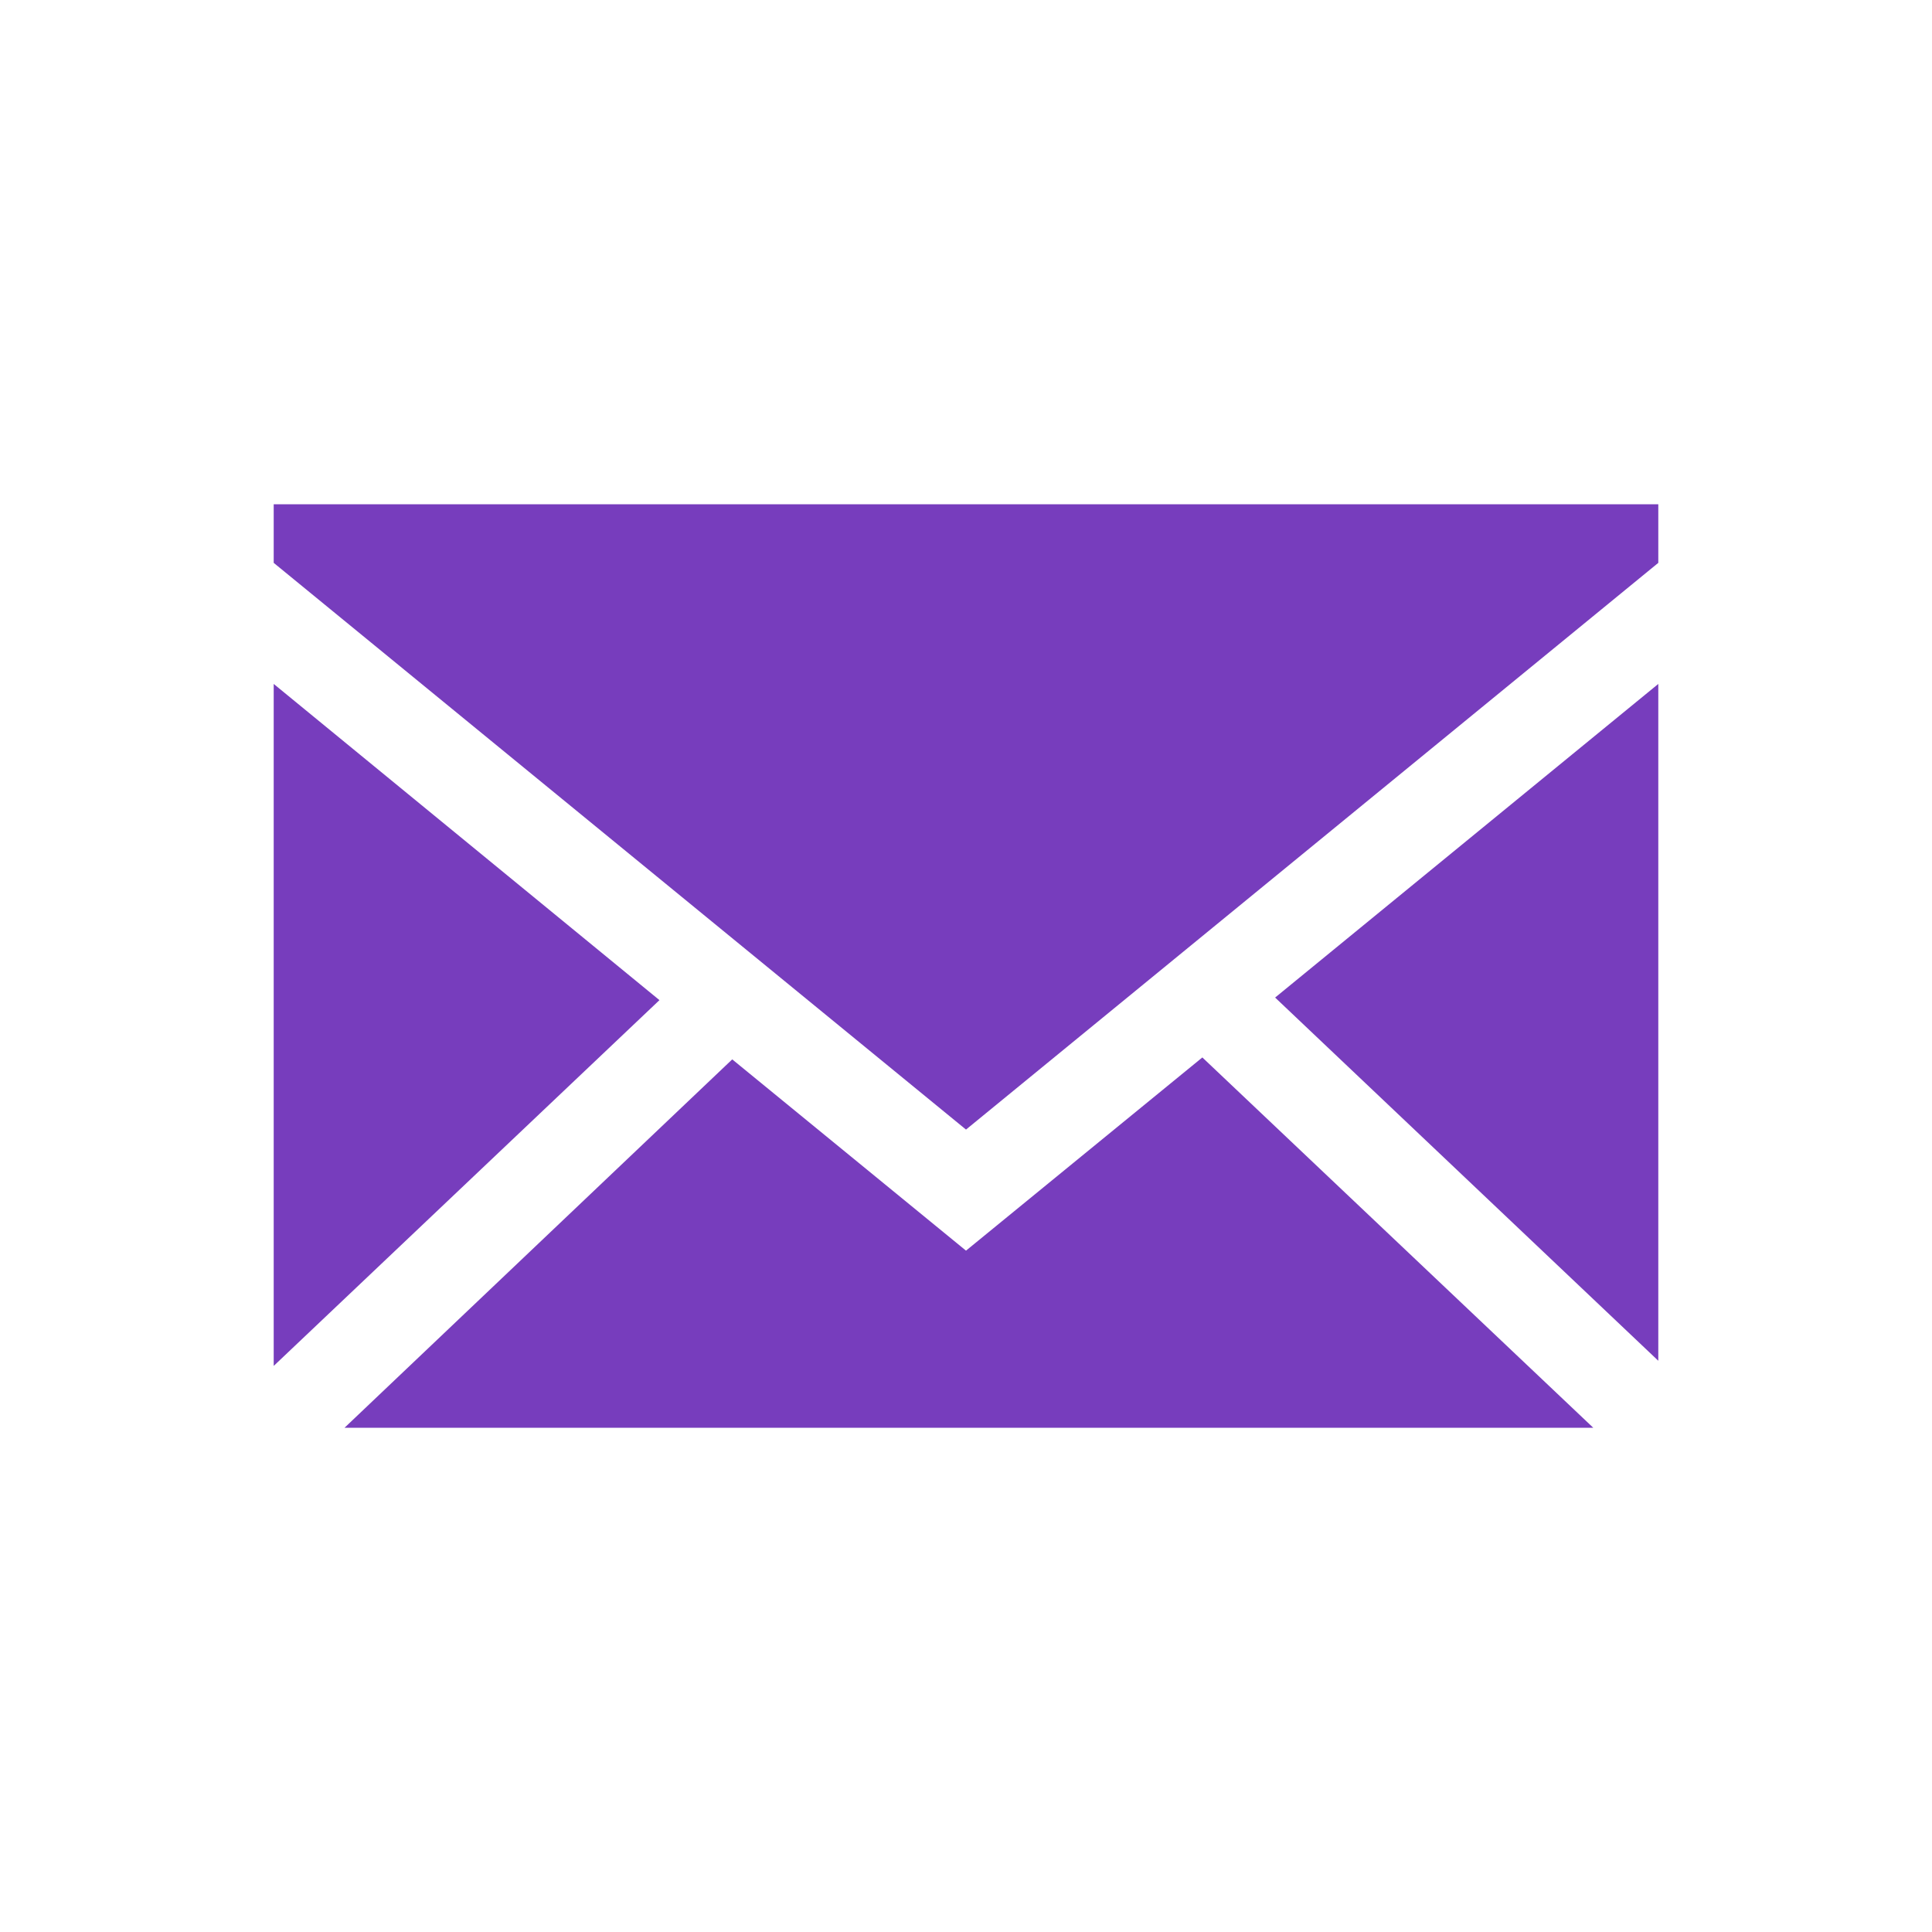
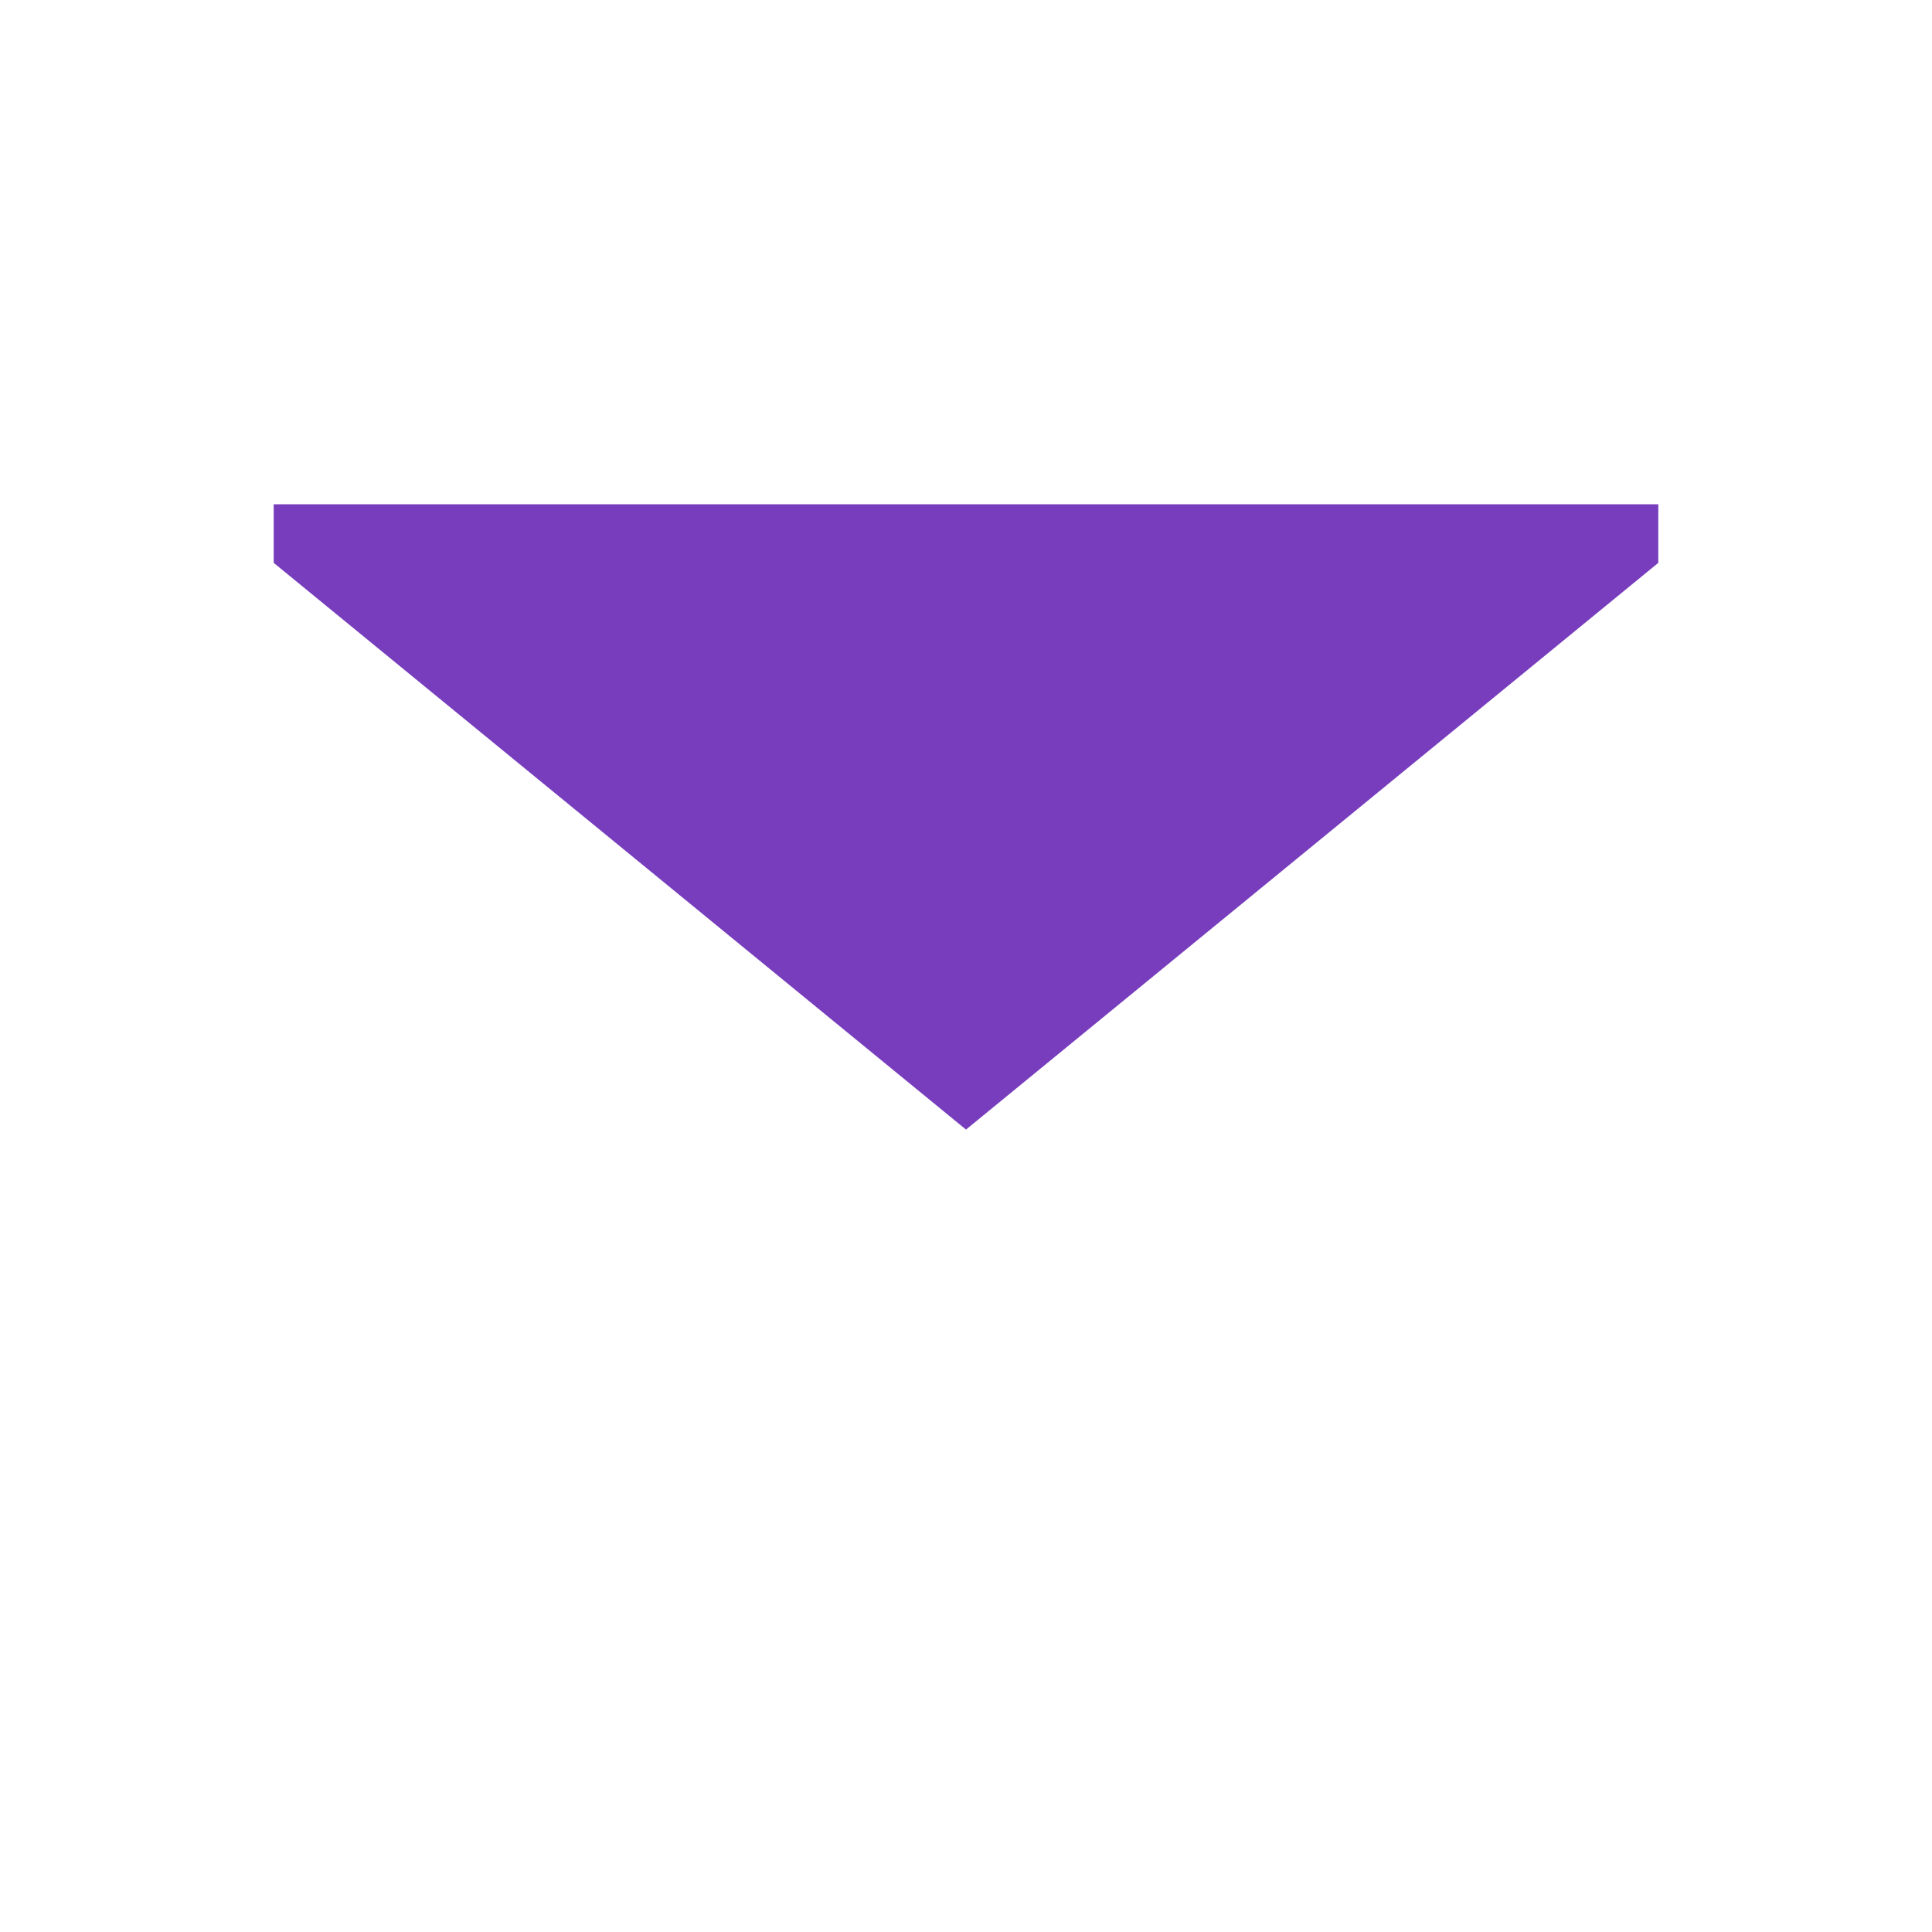
<svg xmlns="http://www.w3.org/2000/svg" version="1.1" id="Layer_1" x="0px" y="0px" viewBox="0 0 300 300" style="enable-background:new 0 0 300 300;" xml:space="preserve">
  <style type="text/css">
	.st0{fill-rule:evenodd;clip-rule:evenodd;fill:#773DBD;}
</style>
  <g>
    <polygon class="st0" points="42.5,87.4 150,175.4 257.5,87.4 257.5,78.3 42.5,78.3  " />
-     <polygon class="st0" points="42.5,212.1 102.4,155.3 42.5,106.2  " />
-     <polygon class="st0" points="198,154.9 257.5,211.3 257.5,106.2  " />
-     <polygon class="st0" points="247.4,221.7 186.7,164.2 150,194.2 113.7,164.5 53.5,221.7  " />
  </g>
</svg>